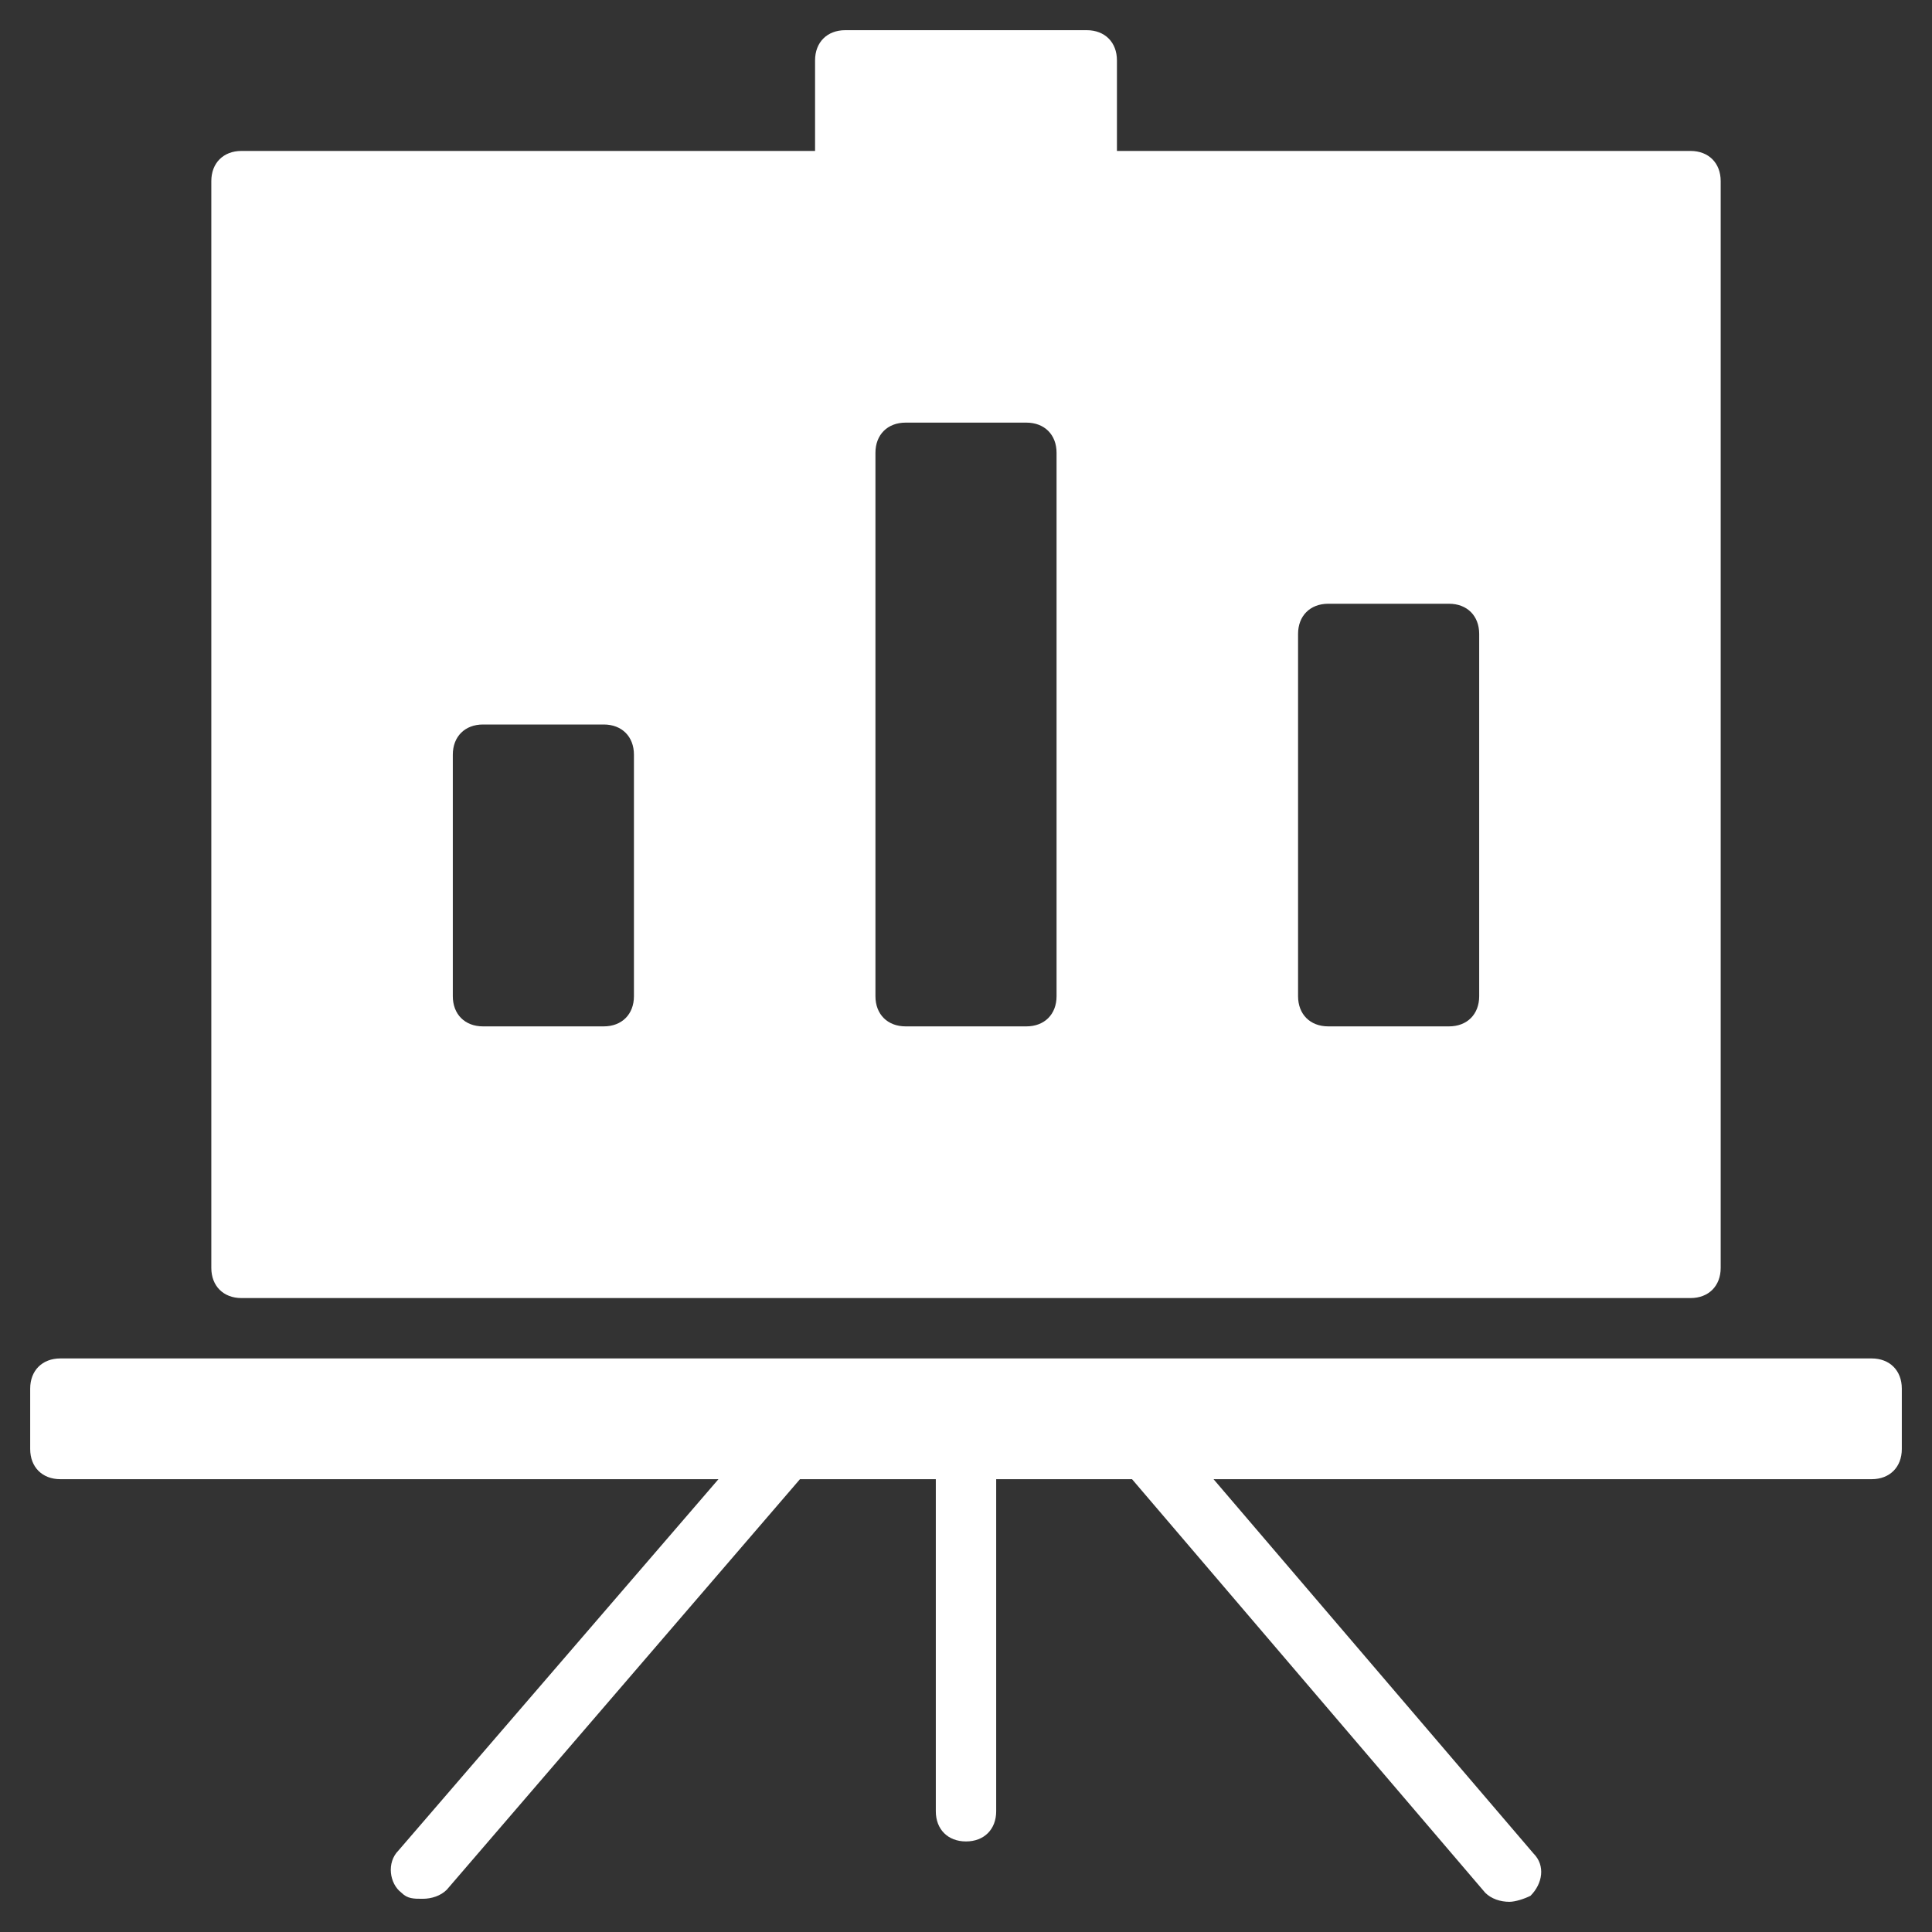
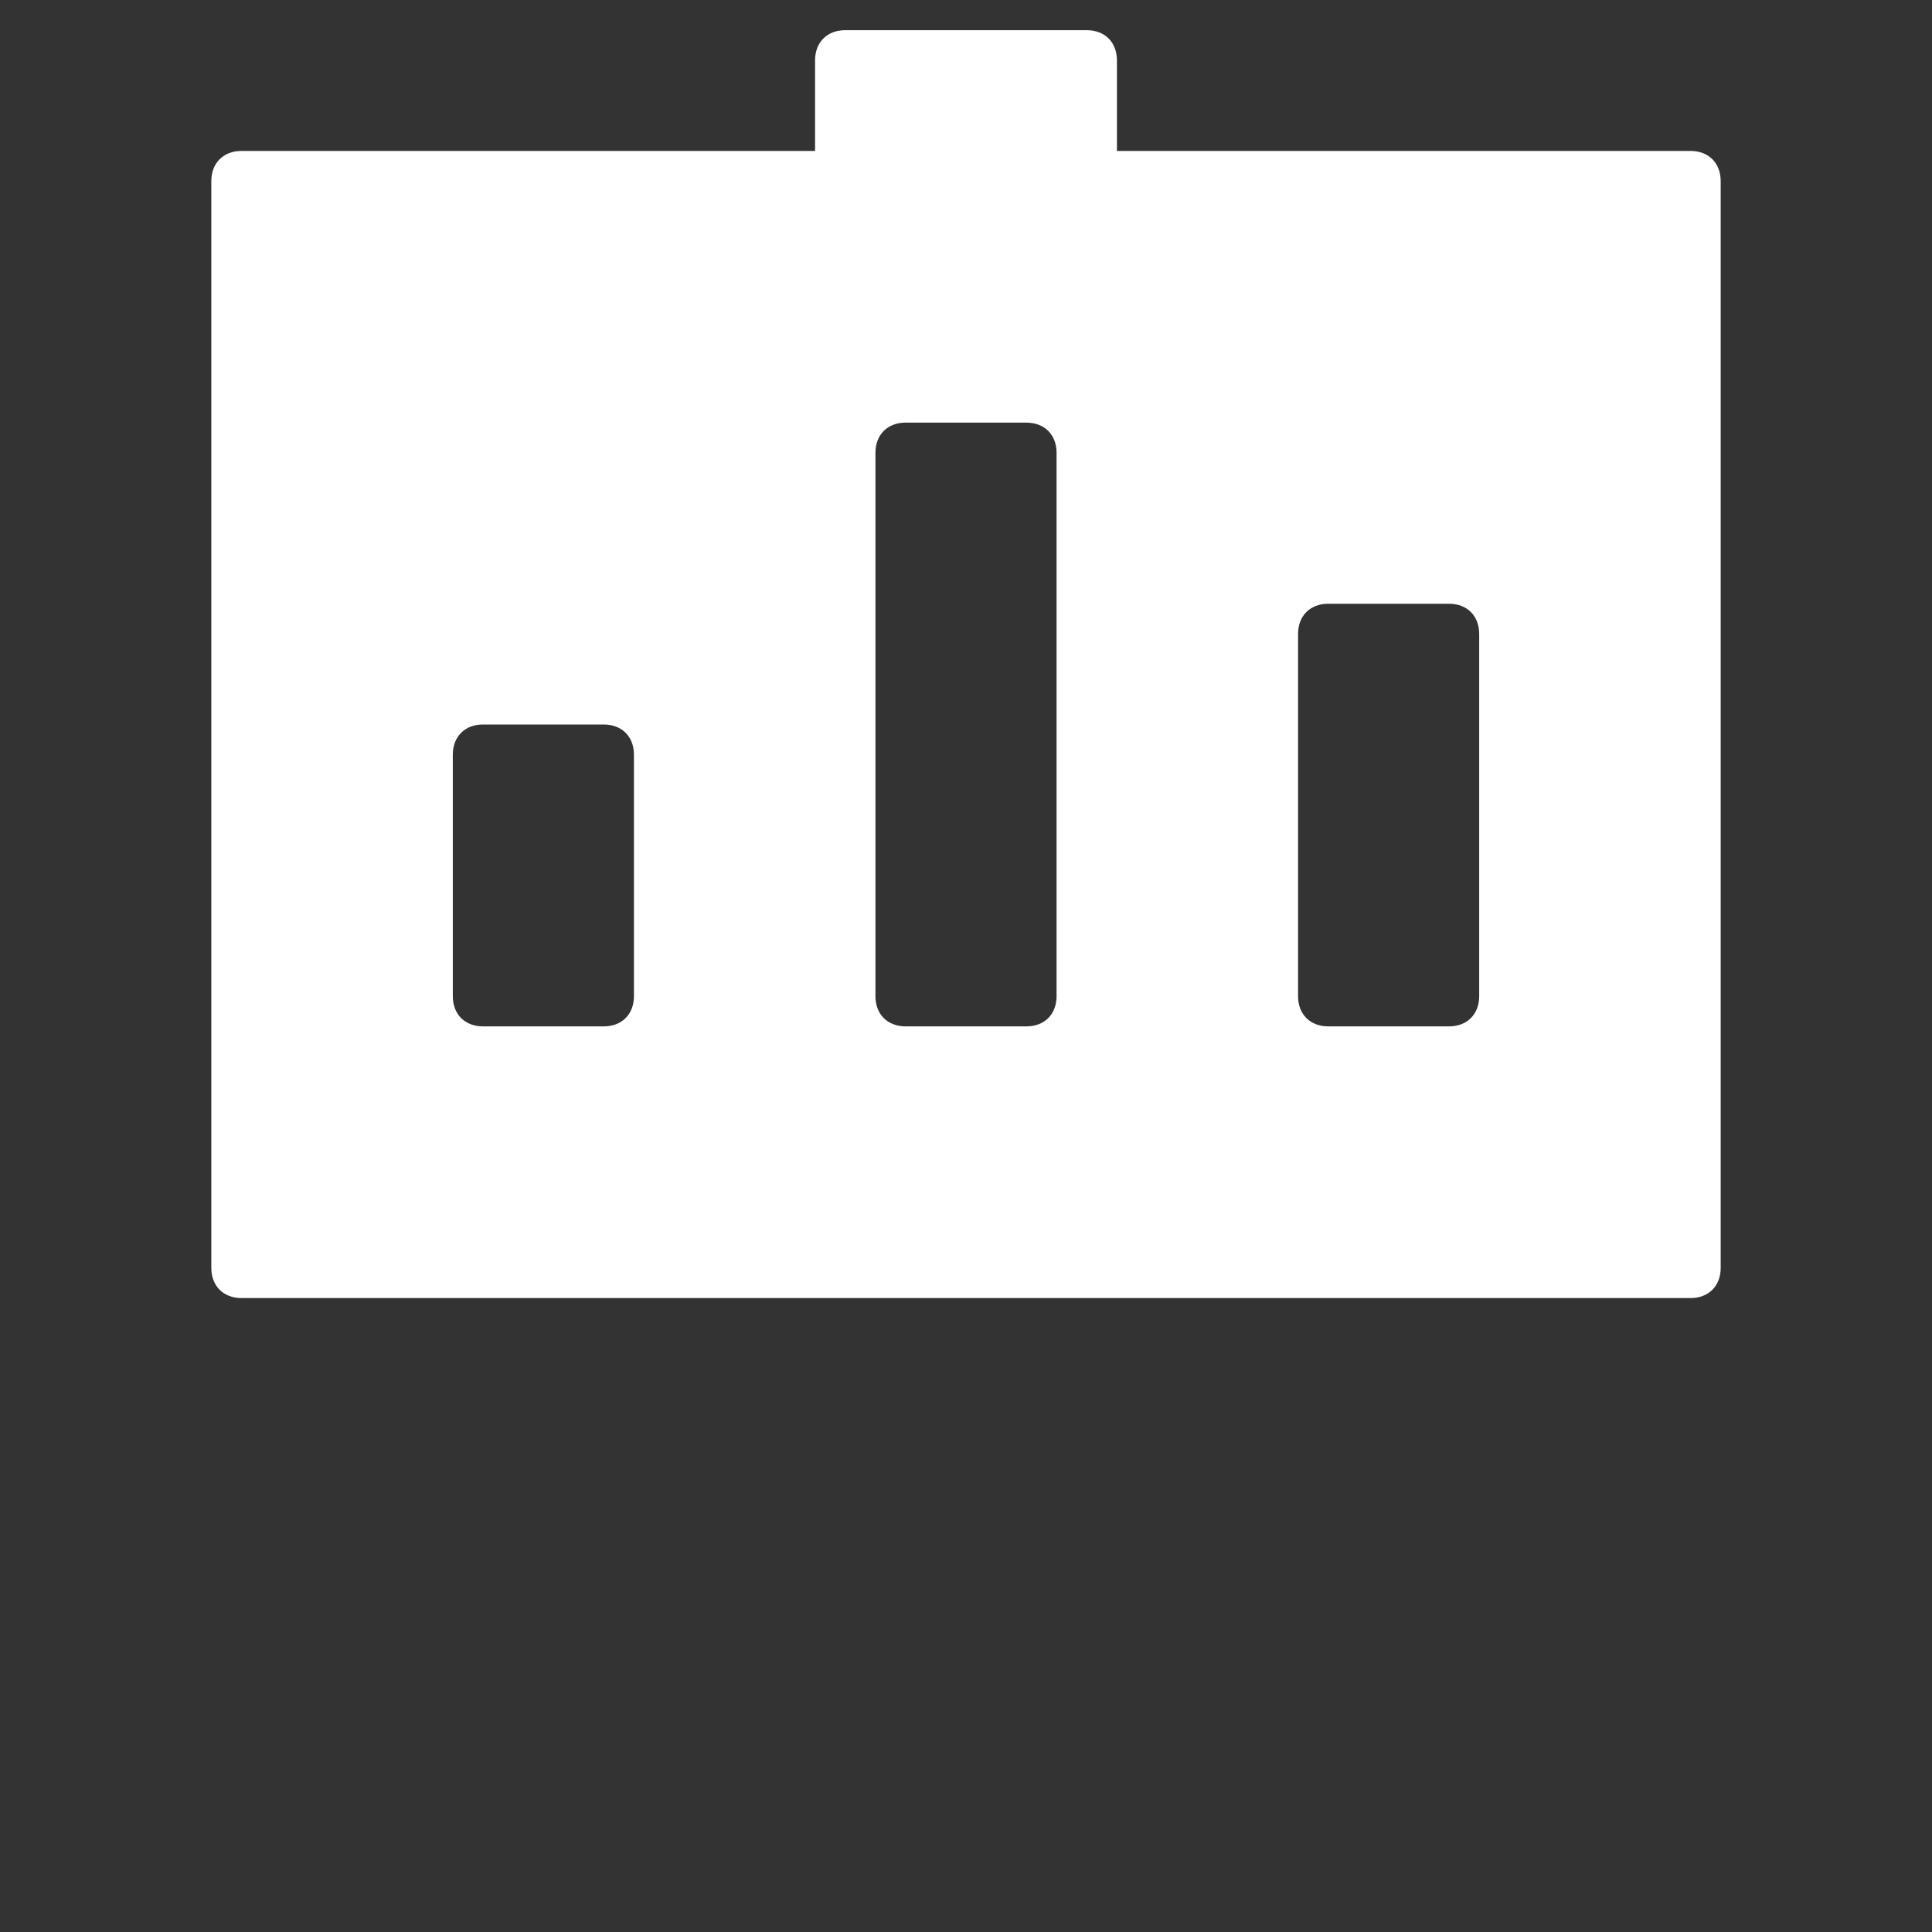
<svg xmlns="http://www.w3.org/2000/svg" version="1.1" id="Layer_1" x="0px" y="0px" width="64px" height="64px" viewBox="0 0 64 64" enable-background="new 0 0 64 64" xml:space="preserve">
  <rect x="0" y="0" width="64" height="64" fill="#333333" stroke="none" />
-   <path fill="#ffffff" d="M62,45H2c-0.6,0-1,0.4-1,1v2c0,0.6,0.4,1,1,1h21.8L13.2,61.3c-0.4,0.4-0.3,1.1,0.1,1.4c0.2,0.2,0.4,0.2,0.7,0.2  s0.6-0.1,0.8-0.3L26.5,49H31v11c0,0.6,0.4,1,1,1c0.6,0,1-0.4,1-1V49h4.5l11.7,13.7c0.2,0.2,0.5,0.3,0.8,0.3c0.2,0,0.5-0.1,0.7-0.2  c0.4-0.4,0.5-1,0.1-1.4L40.2,49H62c0.6,0,1-0.4,1-1v-2C63,45.4,62.6,45,62,45z" />
  <path fill="#ffffff" d="M56,5H37V2c0-0.6-0.4-1-1-1h-8c-0.6,0-1,0.4-1,1v3H8C7.4,5,7,5.4,7,6v36c0,0.6,0.4,1,1,1h48c0.6,0,1-0.4,1-1V6  C57,5.4,56.6,5,56,5z M21,33c0,0.6-0.4,1-1,1h-4c-0.6,0-1-0.4-1-1v-8c0-0.6,0.4-1,1-1h4c0.6,0,1,0.4,1,1V33z M35,33c0,0.6-0.4,1-1,1  h-4c-0.6,0-1-0.4-1-1V15c0-0.6,0.4-1,1-1h4c0.6,0,1,0.4,1,1V33z M49,33c0,0.6-0.4,1-1,1h-4c-0.6,0-1-0.4-1-1V21c0-0.6,0.4-1,1-1h4  c0.6,0,1,0.4,1,1V33z" />
</svg>